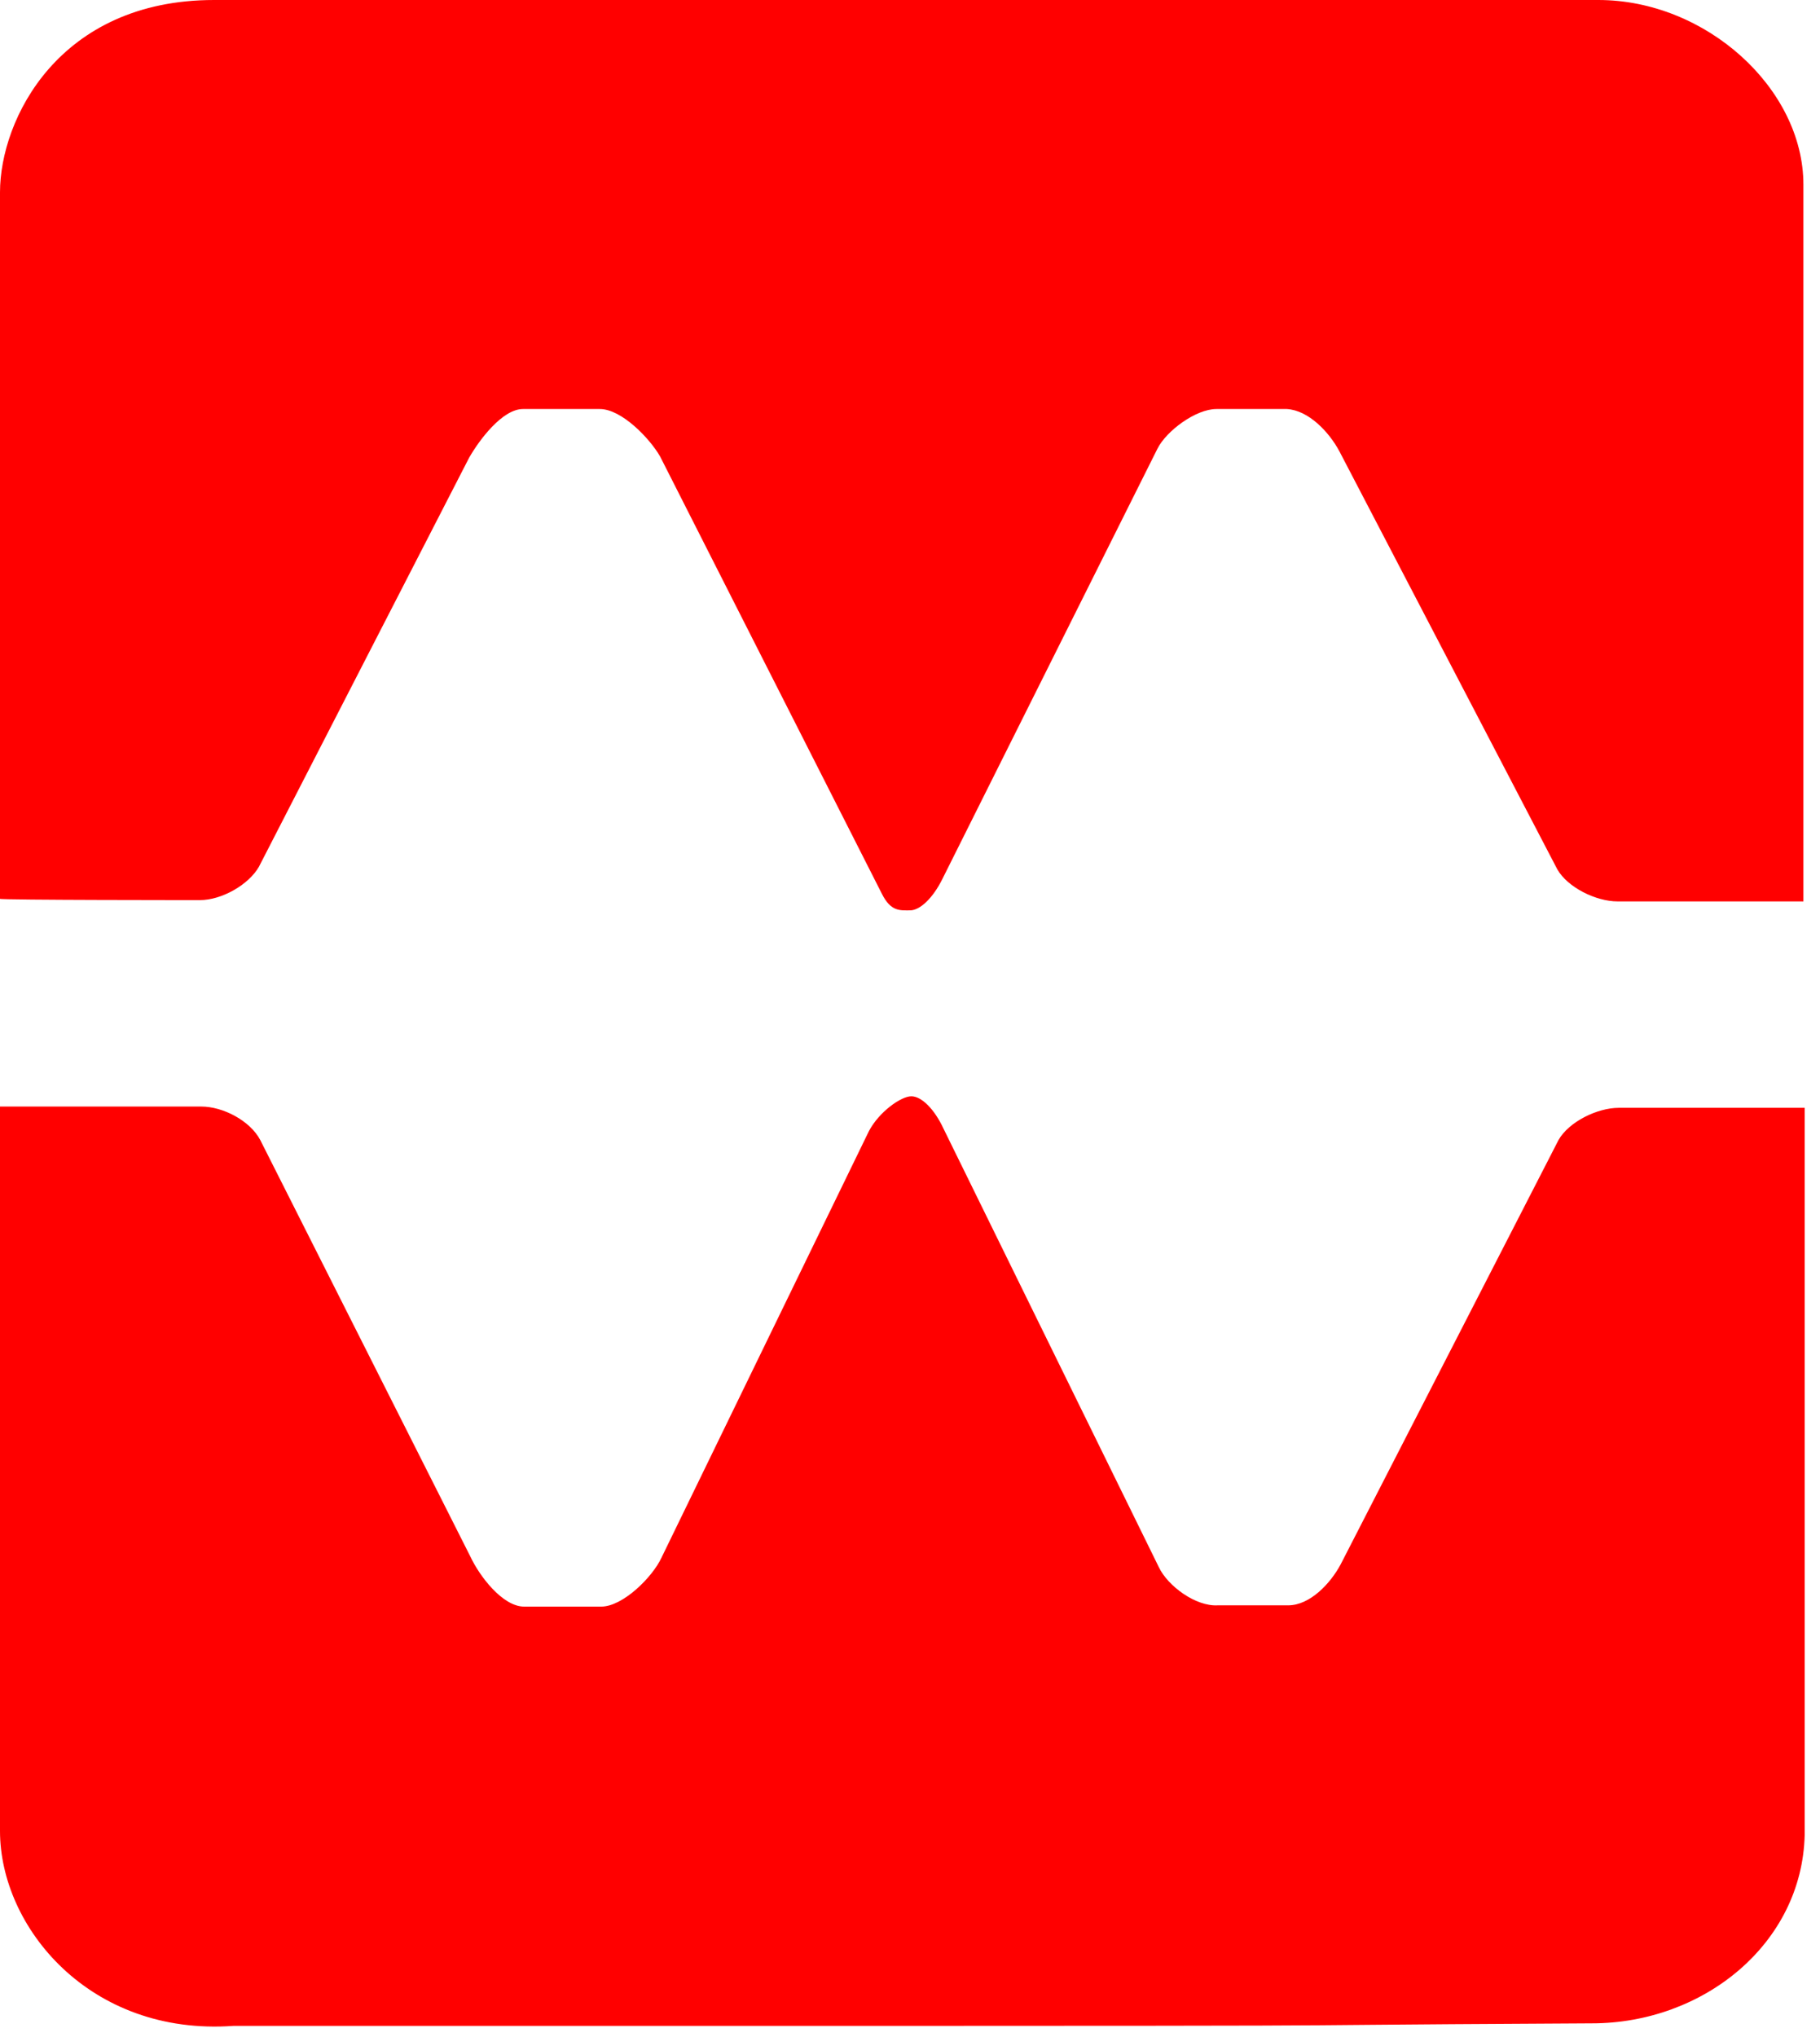
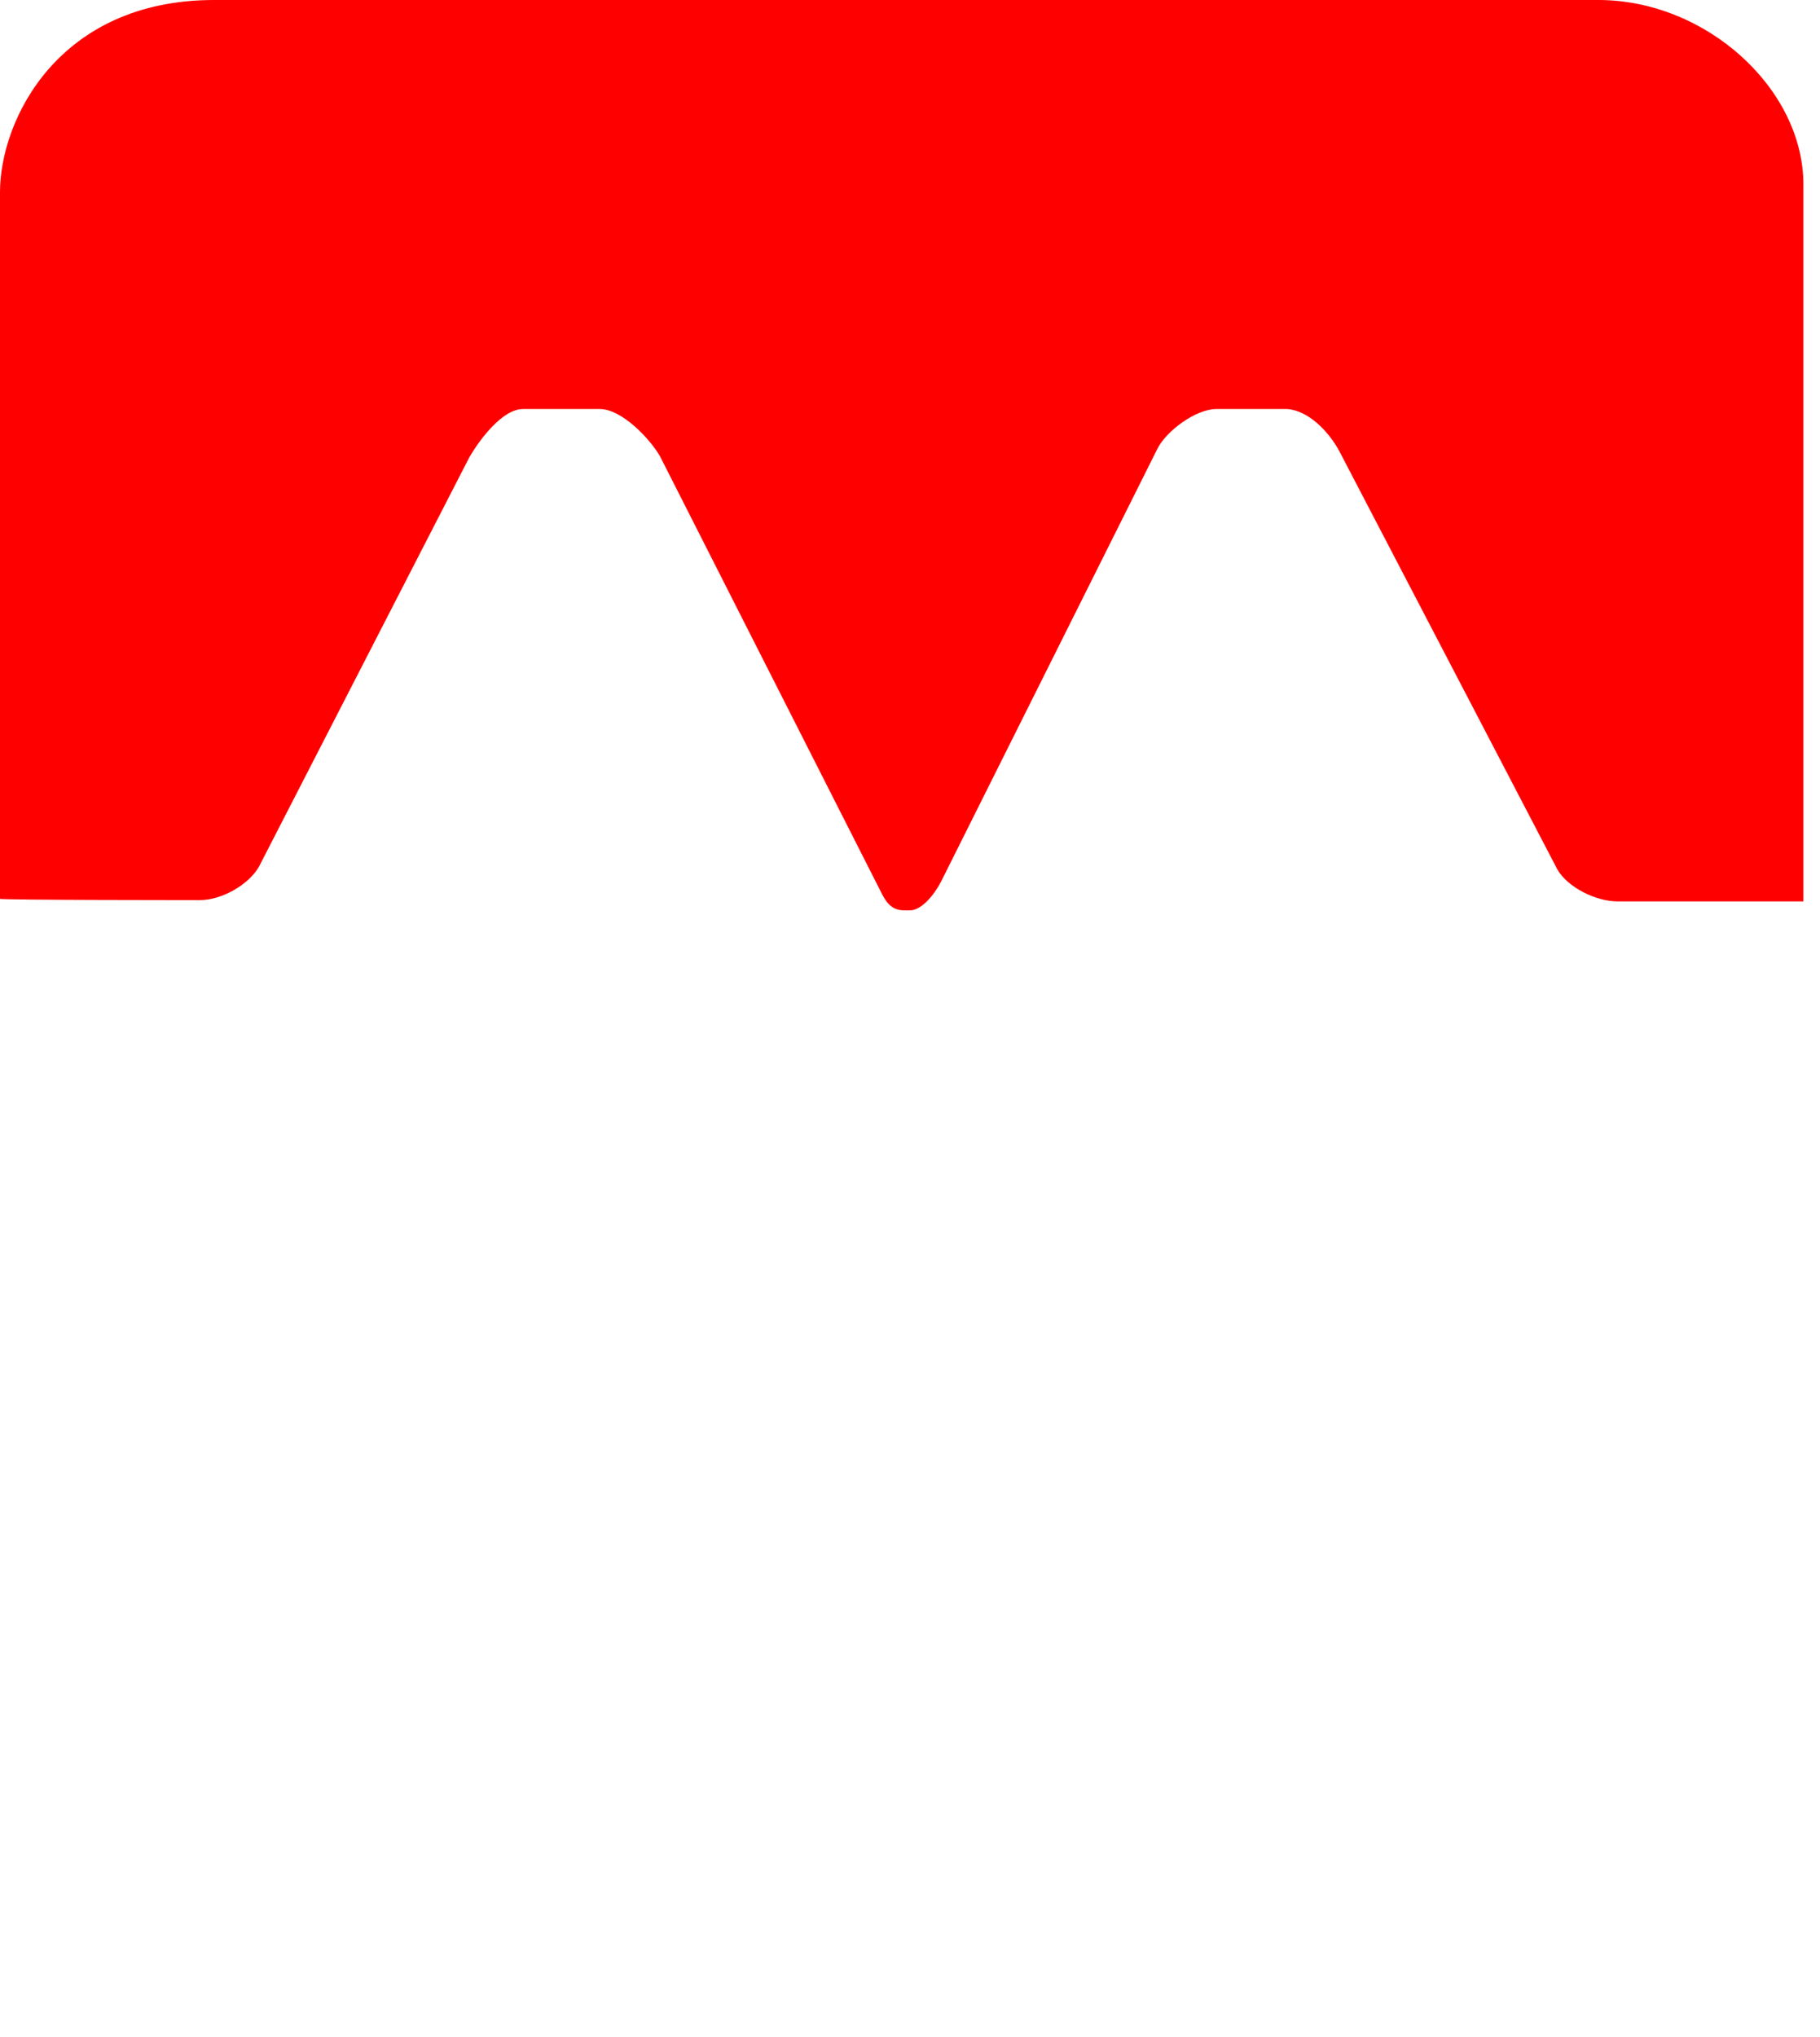
<svg xmlns="http://www.w3.org/2000/svg" width="101" height="113" viewBox="0 0 101 113" fill="none">
  <path fill-rule="evenodd" clip-rule="evenodd" d="M0 49.861C0 49.932 11.096 49.932 11.096 49.932C12.305 49.932 13.799 49.079 14.368 48.083L26.033 25.393C26.602 24.397 27.883 22.69 29.021 22.69H33.288C34.498 22.69 36.062 24.326 36.632 25.322L48.937 49.577C49.435 50.572 49.933 50.501 50.502 50.501C51.071 50.501 51.782 49.79 52.28 48.794L64.23 24.895C64.728 23.899 66.364 22.69 67.502 22.69H71.414C72.623 22.761 73.761 23.97 74.33 25.037L86.422 48.225C86.991 49.221 88.556 50.004 89.765 50.004H100.079C100.079 49.932 100.079 10.242 100.079 10.242C100.079 4.908 94.673 0 88.698 0H11.879C3.272 0 0 6.615 0 10.669V49.932V49.861Z" fill="#FF0000" />
-   <path fill-rule="evenodd" clip-rule="evenodd" d="M100.15 61.455H89.836C88.627 61.455 87.062 62.237 86.493 63.233L74.401 86.777C73.832 87.844 72.694 89.053 71.485 89.053H67.573C66.364 89.124 64.799 87.986 64.301 86.919L52.351 62.593C51.853 61.526 51.142 60.815 50.573 60.815C50.004 60.815 48.795 61.669 48.226 62.735L36.703 86.421C36.205 87.488 34.569 89.124 33.36 89.124H29.092C27.883 89.124 26.602 87.417 26.104 86.35L14.439 63.233C13.87 62.166 12.377 61.384 11.167 61.384H0C0 61.455 0 101.572 0 101.572C0 106.906 4.979 112.952 12.945 112.383C91.472 112.383 61.242 112.383 88.343 112.241C94.531 112.241 100.008 107.831 100.15 101.785V61.455V61.384V61.455Z" fill="#FF0000" />
</svg>